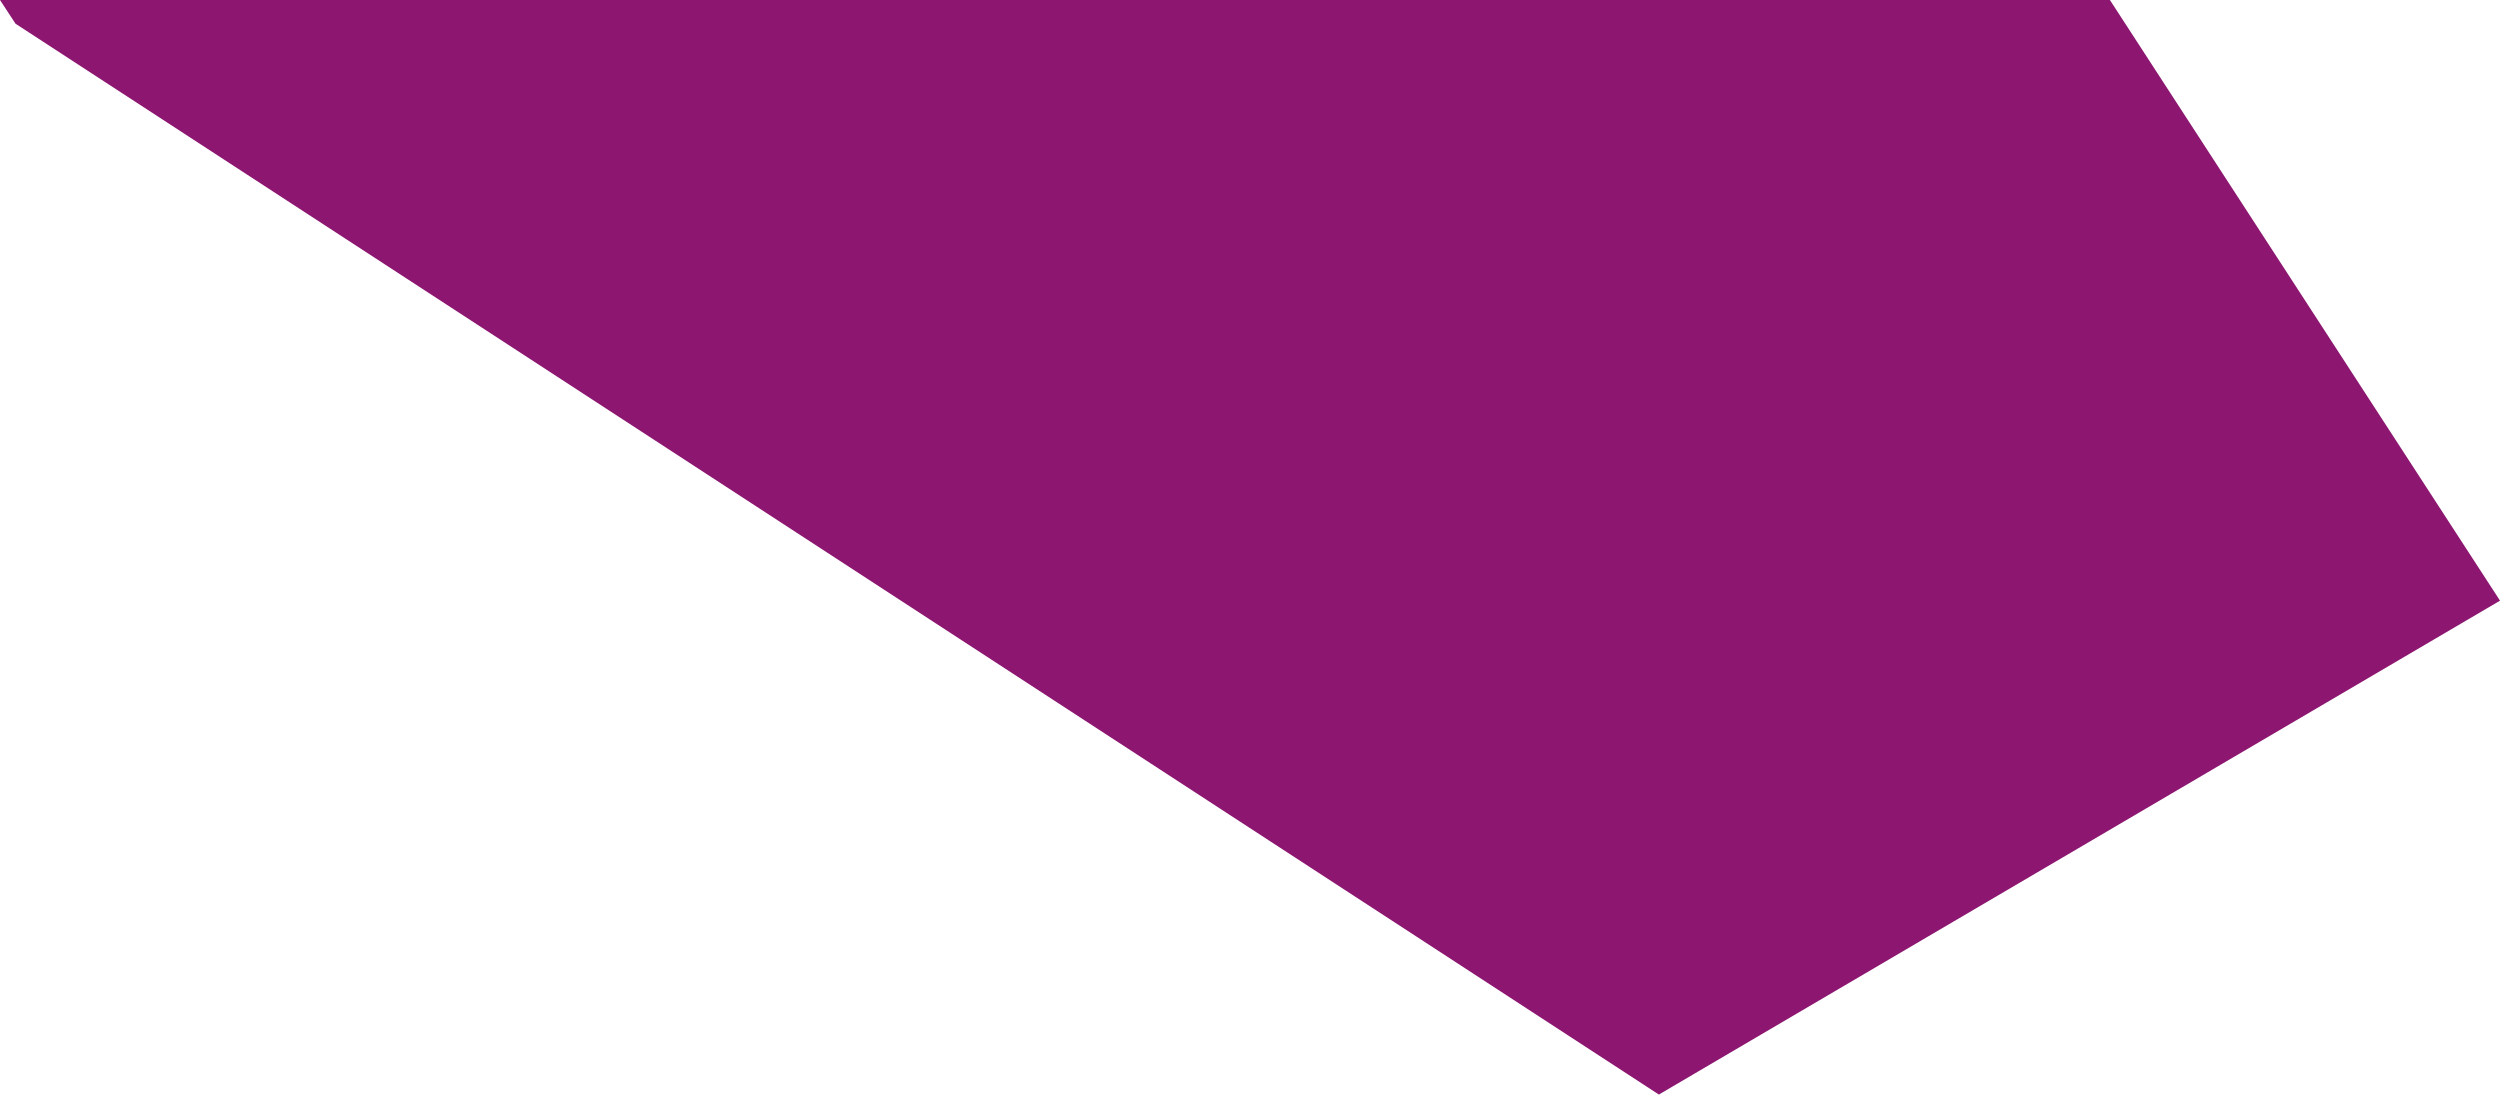
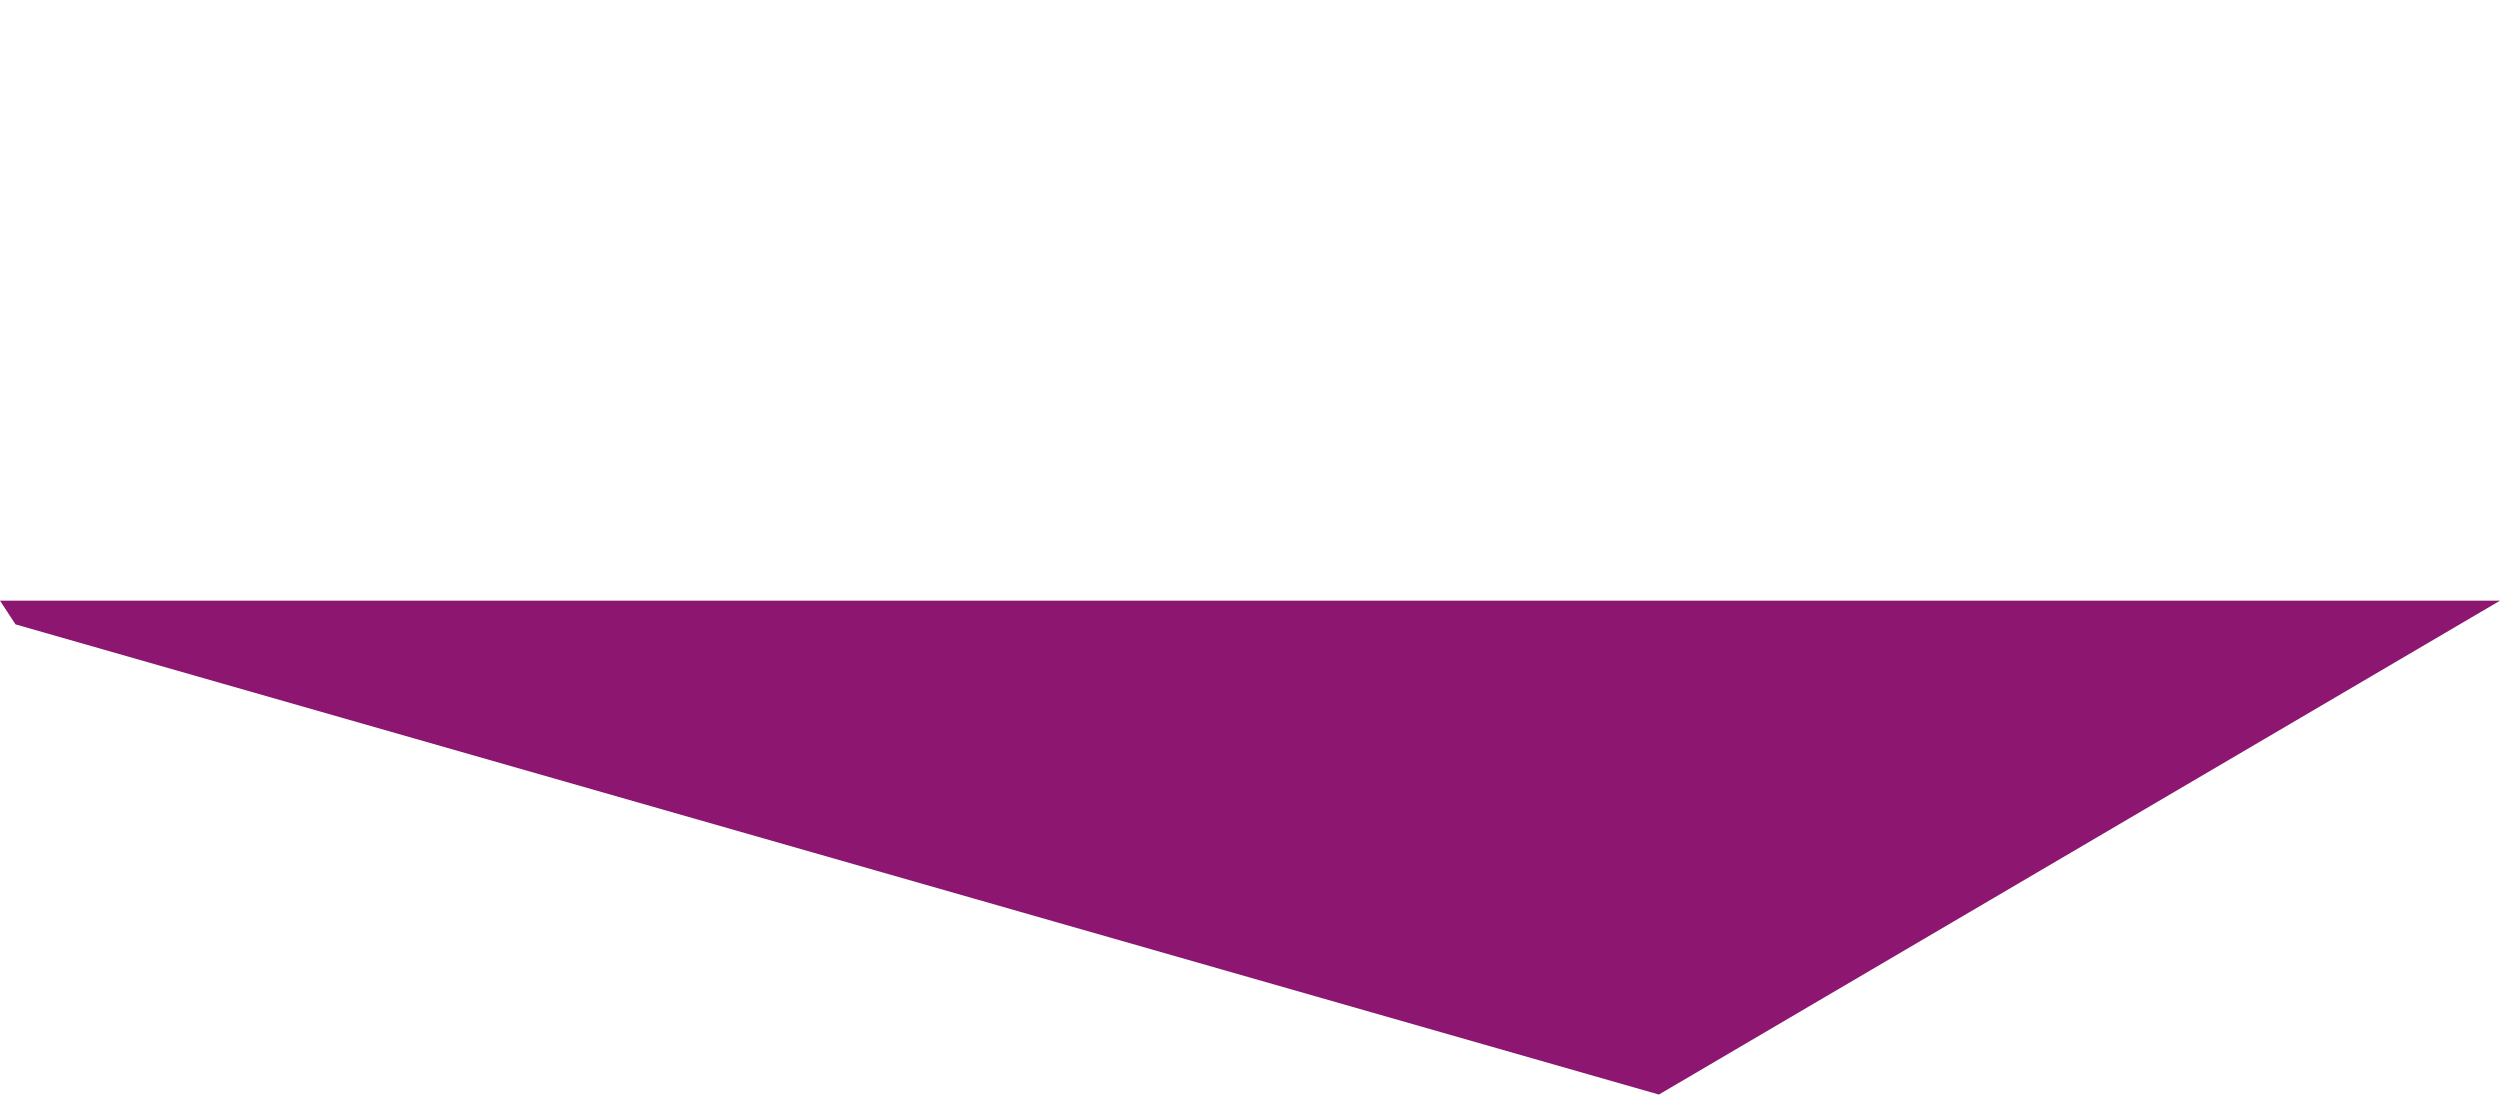
<svg xmlns="http://www.w3.org/2000/svg" width="94.932" height="41.563" viewBox="0 0 94.932 41.563">
-   <path d="M898.313,40.825l31.941-18.754L915.44-.738H835.321l.589.9Z" transform="translate(-835.321 0.738)" fill="#8c1670" />
+   <path d="M898.313,40.825l31.941-18.754H835.321l.589.9Z" transform="translate(-835.321 0.738)" fill="#8c1670" />
</svg>